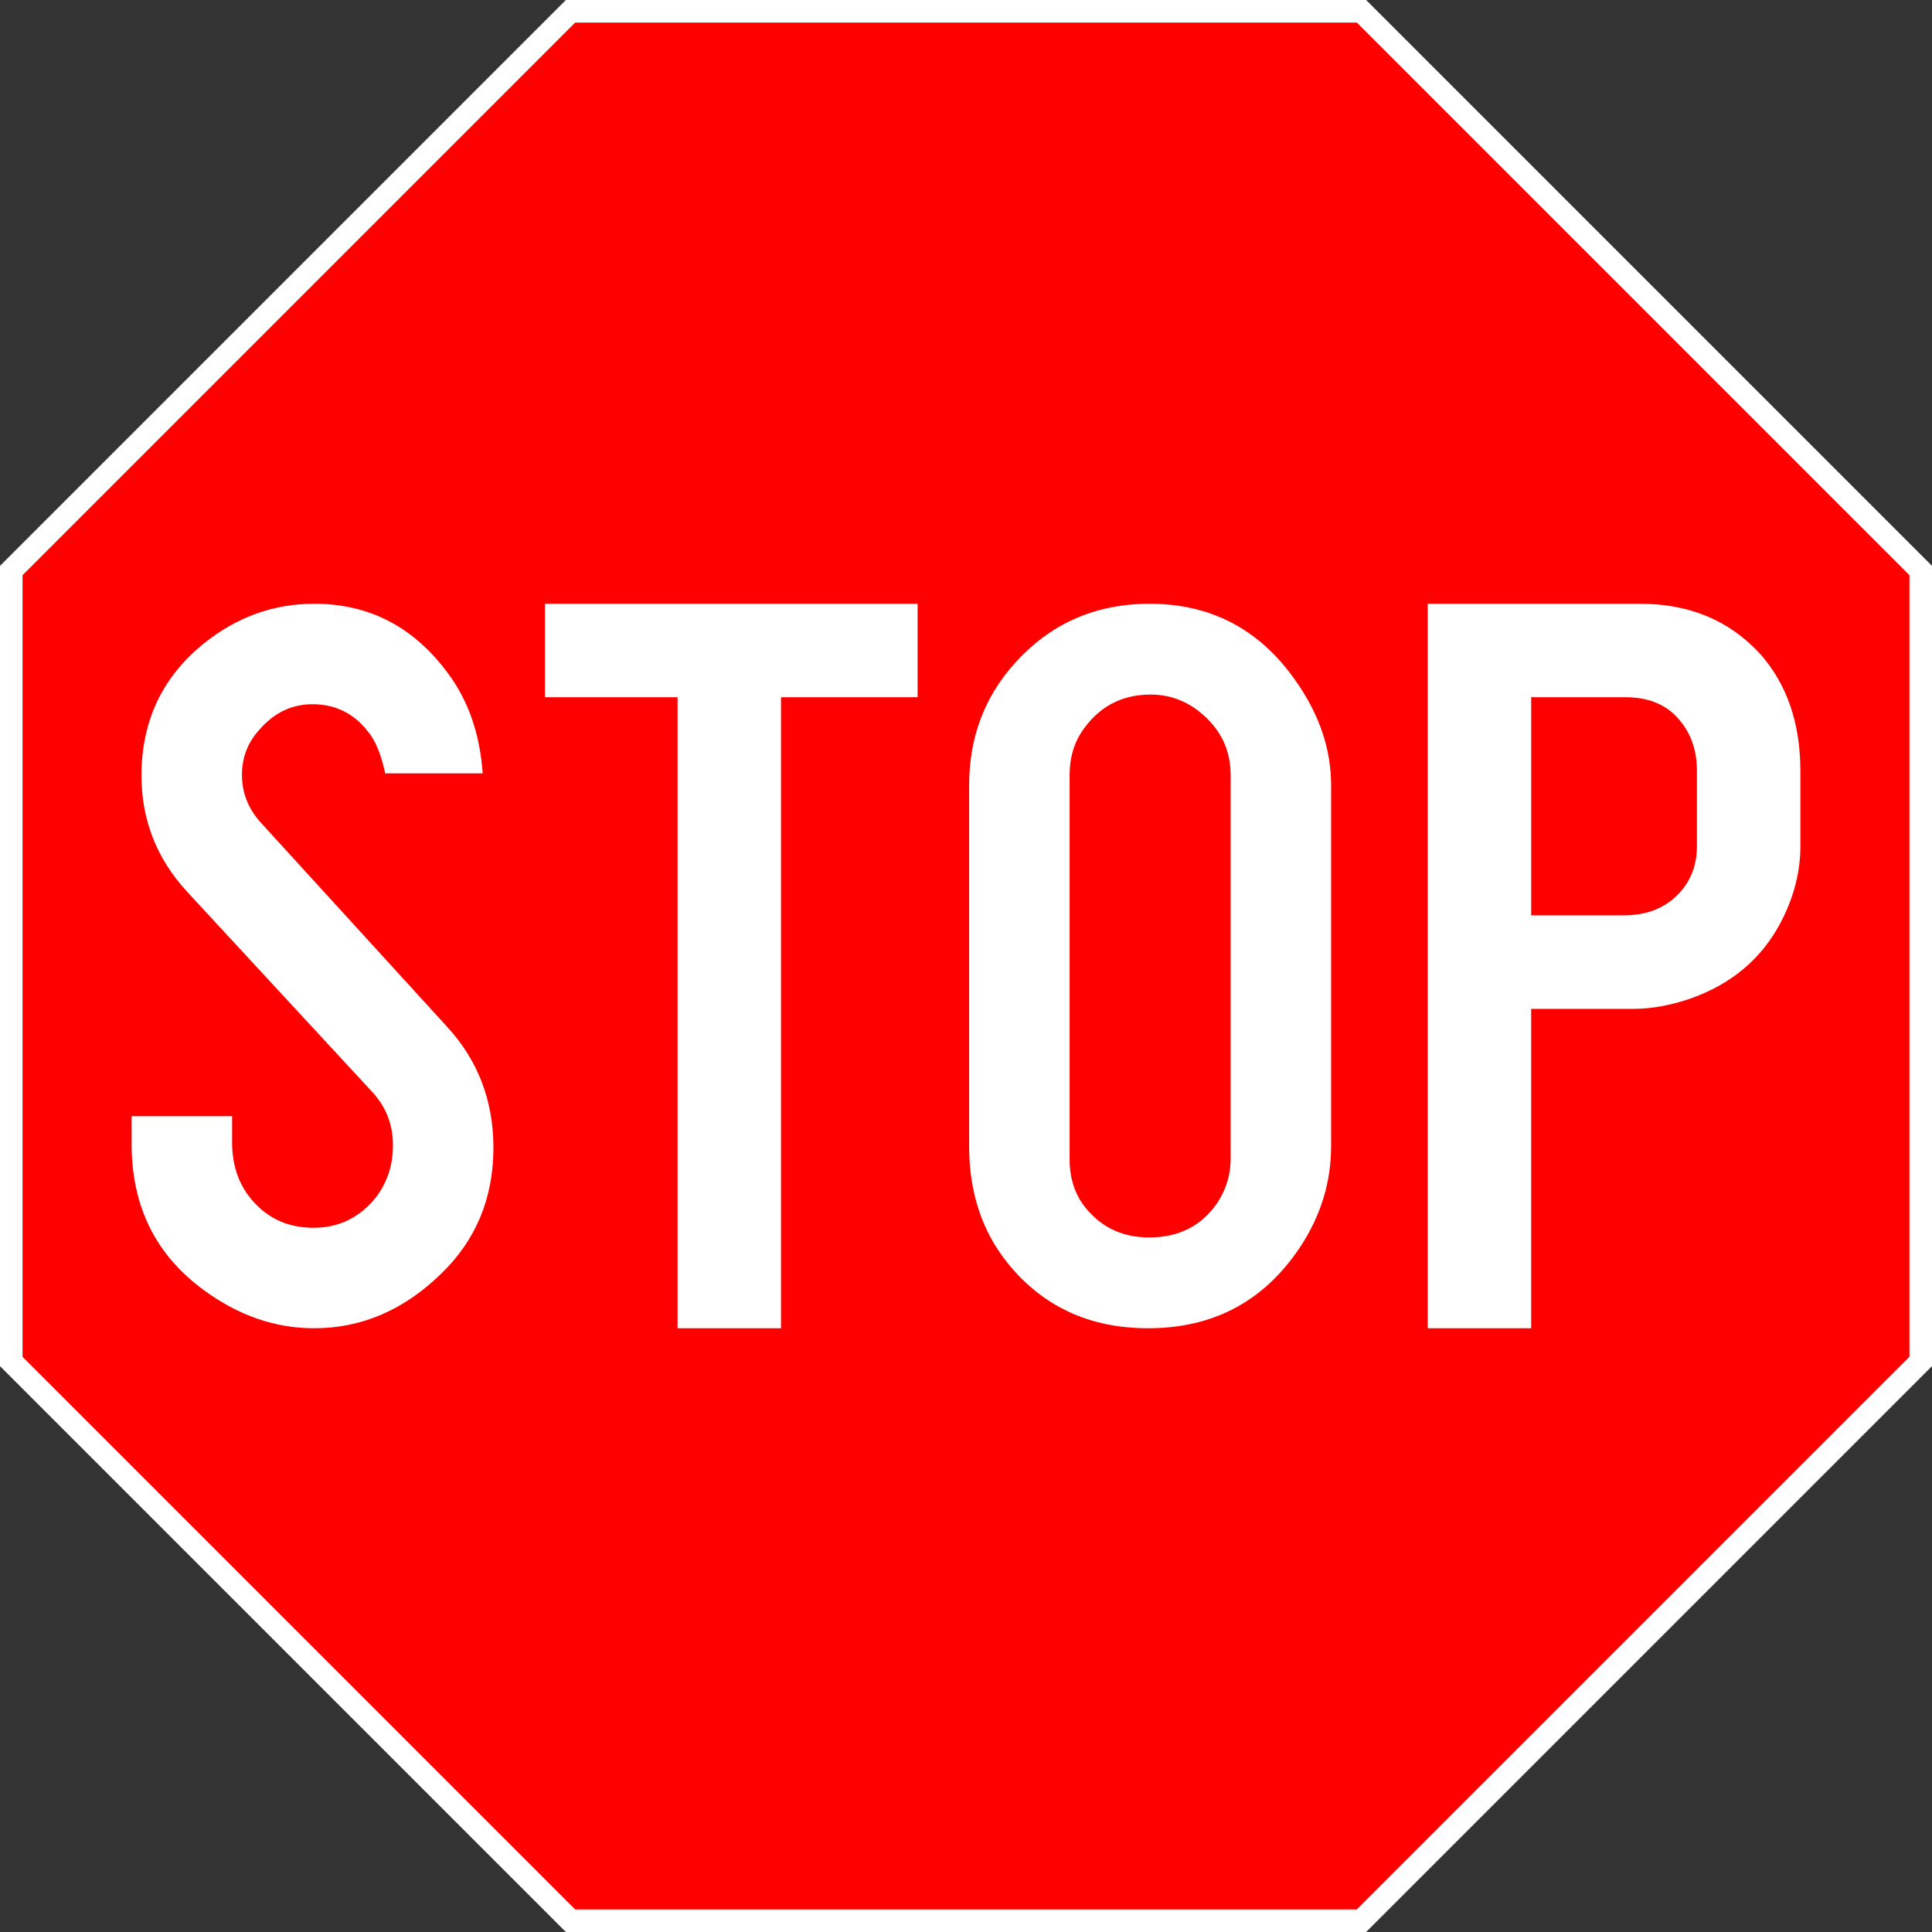
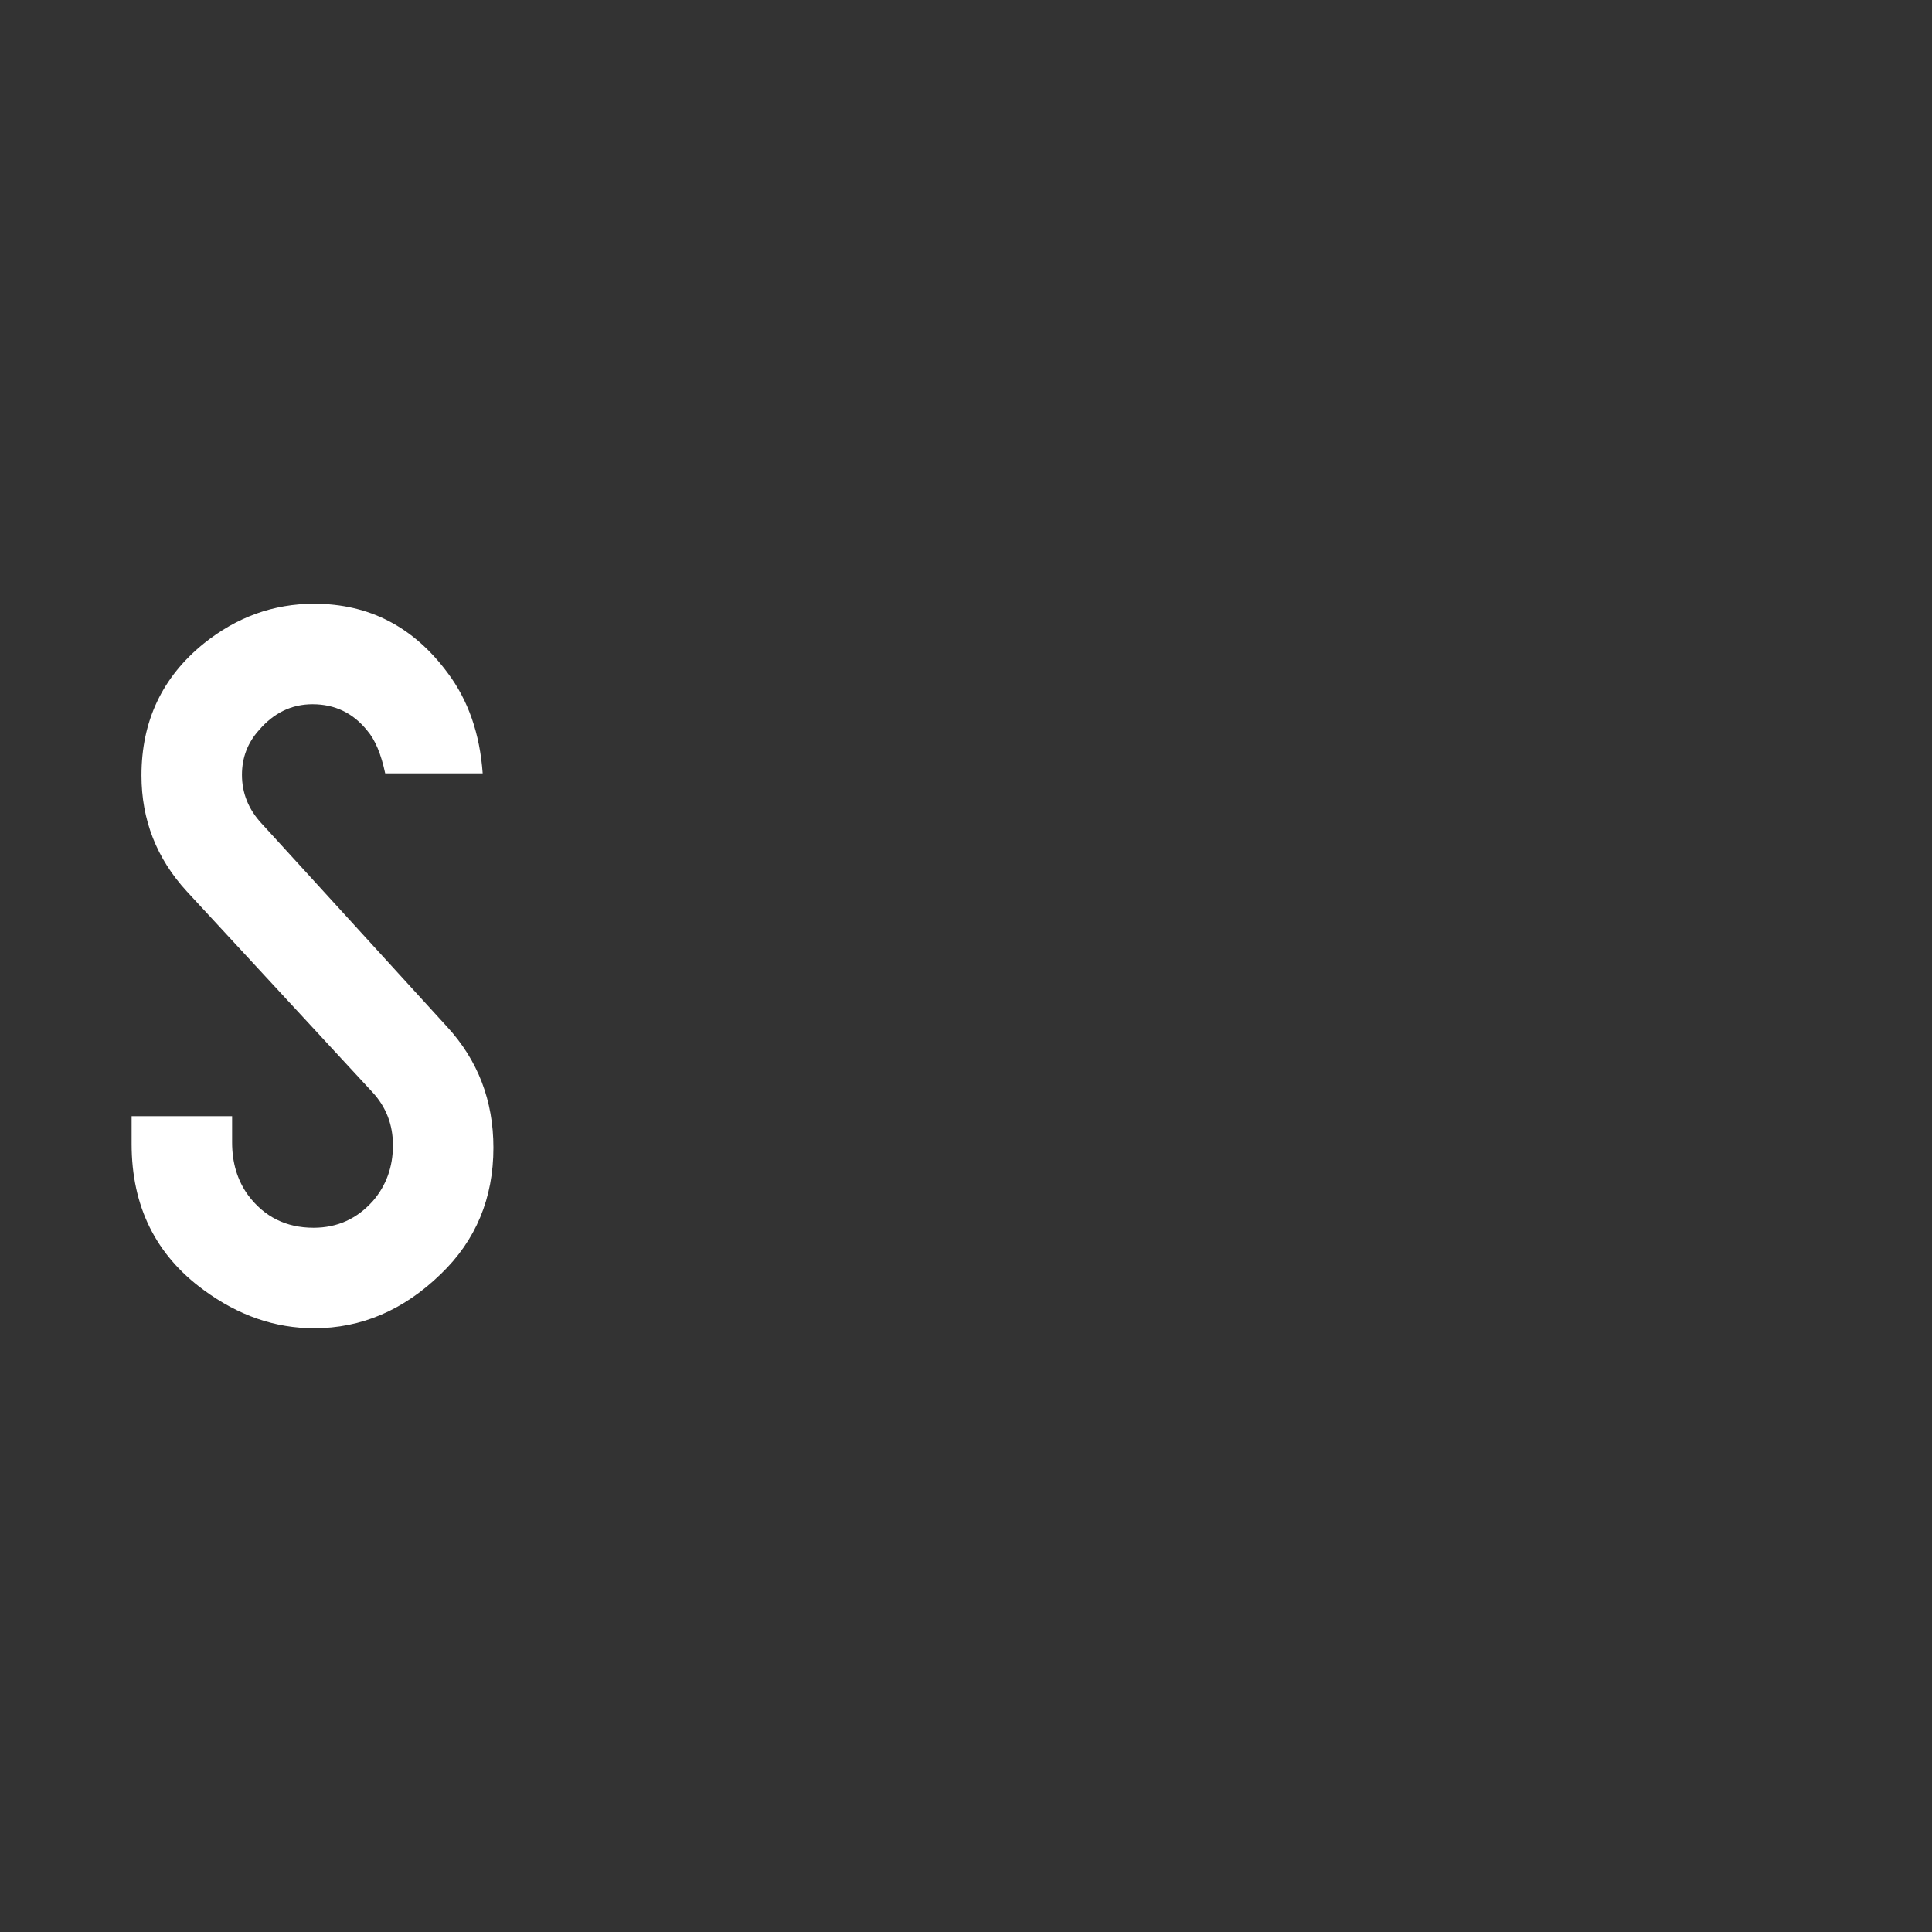
<svg xmlns="http://www.w3.org/2000/svg" xml:space="preserve" width="600mm" height="600mm" style="shape-rendering:geometricPrecision; text-rendering:geometricPrecision; image-rendering:optimizeQuality; fill-rule:evenodd; clip-rule:evenodd" viewBox="0 0 600 600">
  <rect x="0" y="0" width="600" height="600" fill="#333333" stroke="none" />
  <defs>
    <style type="text/css">         .fil1 {fill:red}     .fil0 {fill:white}     .fil2 {fill:white;fill-rule:nonzero}       </style>
  </defs>
  <g id="Layer_x0020_1">
    <g id="_163089376">
-       <polygon id="_163089760" class="fil0" points="175.736,0 300,0 424.264,0 512.132,87.868 600,175.736 600,300 600,424.264 512.132,512.132 424.264,600 300,600 175.736,600 87.868,512.132 -0,424.264 0,300 -0,175.736 87.868,87.868 " />
-       <polygon id="_163088416" class="fil1" points="178.635,7 300,7 421.365,7 507.182,92.818 593,178.636 593,300 593,421.365 507.182,507.182 421.364,593 300,593 178.635,593 92.818,507.182 7,421.365 7,300 7,178.635 92.818,92.818 " />
      <g>
        <path id="_163089232" class="fil2" d="M40.875 346.645l31.206 0 0 8.143c0,6.34 1.639,11.805 4.973,16.395 5.028,6.722 11.805,10.111 20.33,10.111 7.378,0 13.499,-2.788 18.418,-8.307 4.154,-4.809 6.23,-10.602 6.23,-17.324 0,-6.394 -2.131,-11.914 -6.394,-16.505l-57.603 -62.303c-9.4,-10.22 -14.1,-22.243 -14.1,-36.016 0,-16.887 6.449,-30.55 19.347,-40.988 10.275,-8.253 21.697,-12.351 34.267,-12.351 17.106,0 30.878,7.16 41.48,21.478 6.394,8.525 10.001,18.909 10.876,31.206l-30.277 0c-1.257,-5.957 -3.115,-10.438 -5.574,-13.28 -4.372,-5.465 -10.056,-8.198 -16.997,-8.198 -6.503,0 -12.023,2.678 -16.614,8.034 -3.552,3.935 -5.301,8.581 -5.301,13.882 0,5.684 2.022,10.712 6.066,15.084l57.602 63.122c9.619,10.438 14.428,23.009 14.428,37.6 0,15.685 -5.465,28.801 -16.341,39.239 -11.532,11.204 -24.648,16.833 -39.349,16.833 -12.078,0 -23.5,-3.935 -34.267,-11.86 -14.92,-10.876 -22.407,-26.014 -22.407,-45.361l0 -8.635z" />
-         <polygon id="_163088968" class="fil2" points="242.55,216.532 242.55,412.5 210.423,412.5 210.423,216.532 169.238,216.532 169.238,187.5 284.973,187.5 284.973,216.532 " />
-         <path id="_163088704" class="fil2" d="M300.972 355.936l0 -112.035c0,-14.647 4.646,-27.217 13.936,-37.655 11.095,-12.515 25.14,-18.745 42.136,-18.745 19.073,0 34.212,7.979 45.306,23.883 7.378,10.438 11.039,21.259 11.039,32.518l0 112.035c0,11.148 -3.17,21.478 -9.454,31.096 -11.204,16.997 -26.998,25.468 -47.383,25.468 -18.144,0 -32.681,-6.722 -43.557,-20.166 -8.034,-9.947 -12.024,-22.079 -12.024,-36.398zm81.212 4.044l0 -119.304c0,-6.941 -2.459,-12.789 -7.378,-17.598 -5.028,-4.919 -10.821,-7.378 -17.489,-7.378 -9.181,0 -16.395,3.935 -21.587,11.859 -2.35,3.717 -3.552,8.089 -3.552,13.117l0 119.304c0,6.176 1.749,11.368 5.301,15.521 4.918,5.848 11.367,8.799 19.402,8.799 9.181,0 16.231,-3.552 21.15,-10.712 2.787,-4.263 4.154,-8.799 4.154,-13.608z" />
-         <path id="_163089904" class="fil2" d="M443.39 412.5l0 -225 65.435 0c15.641,-0.112 28.244,5.12 37.922,15.697 8.271,9.453 12.378,21.493 12.378,36.234l0 23.406c0,7.933 -2.026,15.81 -6.077,23.575 -5.964,11.366 -15.36,19.242 -28.188,23.743 -6.189,2.082 -11.985,3.151 -17.498,3.151l-31.845 0 0 99.194 -32.127 0zm32.127 -128.226l28.695 0c7.145,0 12.885,-2.25 17.161,-6.752 3.77,-4.051 5.626,-8.946 5.626,-14.685l0 -23.406c0,-5.795 -1.519,-10.746 -4.613,-14.797 -3.939,-5.401 -9.79,-8.102 -17.498,-8.102l-29.37 0 0 67.742z" />
      </g>
    </g>
  </g>
</svg>